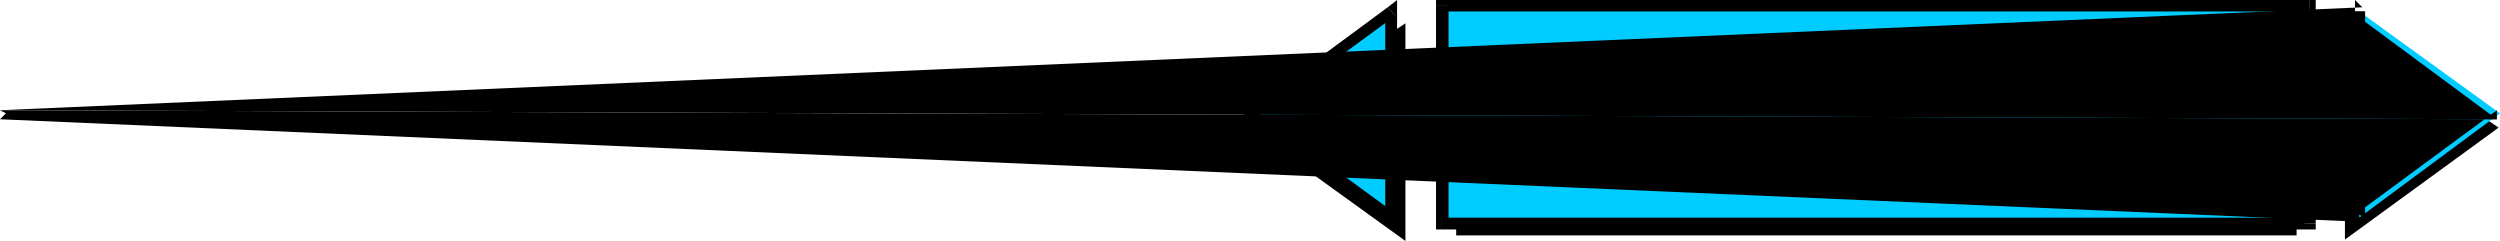
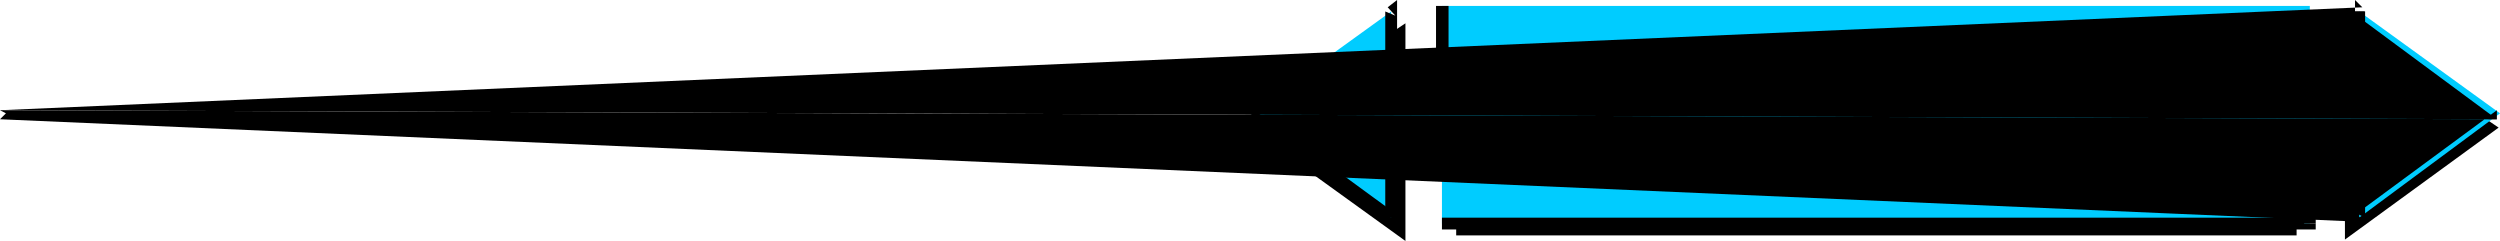
<svg xmlns="http://www.w3.org/2000/svg" width="719" height="69.301">
  <path d="M418.8 5v18.7h-14.597v-17L359 36.7l45.203 32.6V48.899h14.598V67.7H660.5V48.9h13.902v20l44.2-32.2-44.2-30v17H660.5V5H418.8" />
  <path fill="#0cf" d="M414.703 1.7v18.398h-14.601V3.3L359.5 32.598l40.602 30v-17h14.601V64.3h249.598V45.598H678.5v17l40.5-30L678.5 3.3v16.797h-14.2V1.699H414.704" />
  <path d="m414.703 21.8 1.899-1.702V1.699H413v18.399l1.703-1.598v3.3h1.899v-1.702l-1.899 1.703" />
  <path d="m398.402 20.098 1.7 1.703h14.601V18.5h-14.601l1.699 1.598h-3.399V21.8h1.7l-1.7-1.703" />
  <path d="m401.3 4.5-2.898-1.2v16.798h3.399V3.3l-2.7-1.203 2.7 1.203V0l-2.7 2.098 2.2 2.402" />
-   <path d="M360.703 31.7v2.6l40.598-29.8-2.2-2.402L359 31.699v2.602-2.602l-1.598.899L359 34.3l1.703-2.602" />
  <path d="m398.402 62.598 2.899-1.2L360.703 31.7 359 34.301l40.102 29.5 2.699-1.203-2.7 1.203 2.7 2.199v-3.402h-3.399" />
  <path d="m400.102 43.898-1.7 1.7v17h3.399v-17l-1.7 1.703v-3.403h-1.699v1.7l1.7-1.7" />
  <path d="m416.602 45.598-1.899-1.7h-14.601v3.403h14.601L413 45.598h3.602v-1.7h-1.899l1.899 1.7" />
-   <path d="m414.703 62.598 1.899 1.703V45.598H413V64.3l1.703 1.7L413 64.3V66h1.703v-3.402" />
  <path d="m662.602 64.3 1.699-1.702H414.703V66h249.598L666 64.3l-1.7 1.7h1.7v-1.7h-3.398" />
  <path d="m664.3 43.898-1.698 1.7V64.3H666V45.598l-1.7 1.703v-3.403h-1.698v1.7l1.699-1.7" />
-   <path d="m680.203 45.598-1.703-1.7h-14.2v3.403h14.2l-1.2-1.703h2.903v-1.7H678.5l1.703 1.7" />
  <path d="m677.8 61.398 2.403 1.2v-17h-2.902v17l2.101 1.203-2.101-1.203V66l2.101-2.2-1.601-2.402" />
  <path d="M718.102 34.3v-2.6L677.8 61.397l1.601 2.403L0 34.3v-2.602V34.3l1.703-1.703L0 31.699l718.102 2.602" />
  <path d="m680.203 3.3-2.402 1.2 40.3 29.8L0 31.7 679.402 2.097 677.301 3.3l2.101-1.203L677.301 0v3.3h2.902" />
  <path d="m678.5 21.8 1.703-1.702V3.3h-2.902v16.797L678.5 18.5v3.3h1.703v-1.702L678.5 21.8" />
  <path d="M662.602 20.098 664.3 21.8h14.2v-3.3h-14.2l1.7 1.598h-3.398V21.8h1.699l-1.7-1.703" />
-   <path d="m664.3 3.3-1.698-1.6v18.398H666V1.699L664.3 0l1.7 1.7V0h-1.7v3.3" />
-   <path d="m416.602 1.7-1.899 1.6h249.598V0H414.703L413 1.7l1.703-1.7H413v1.7h3.602" />
</svg>